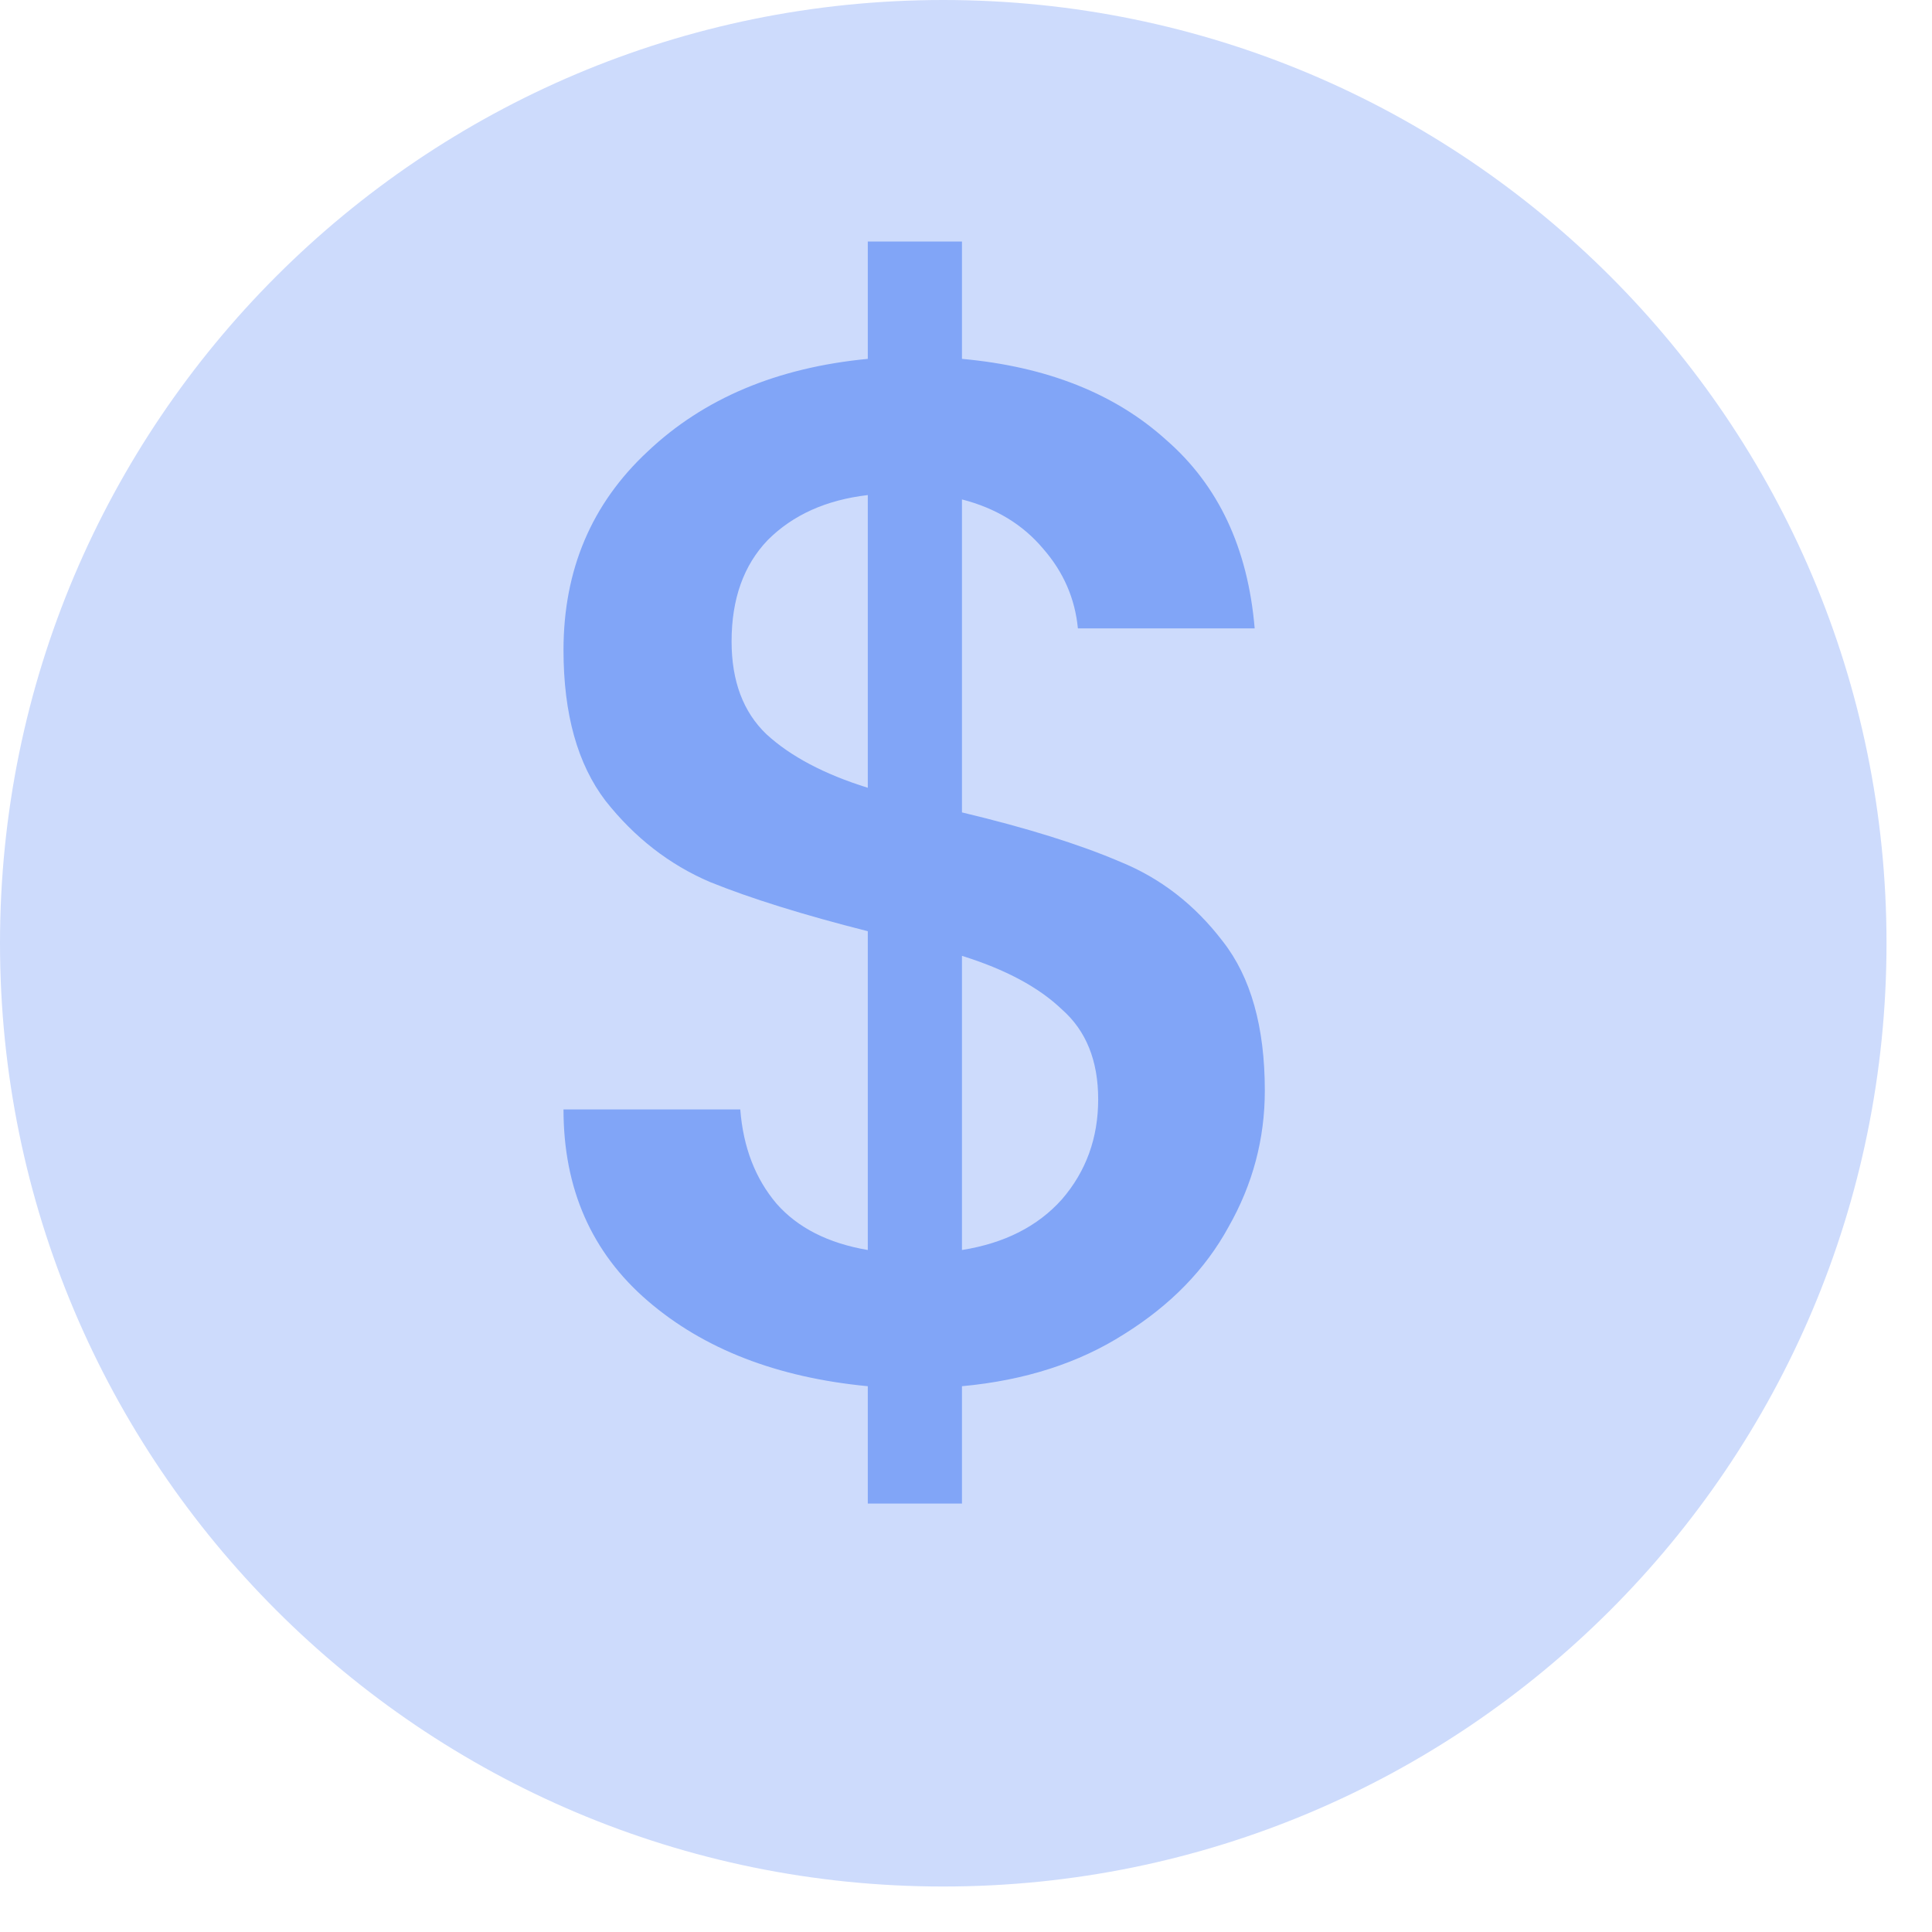
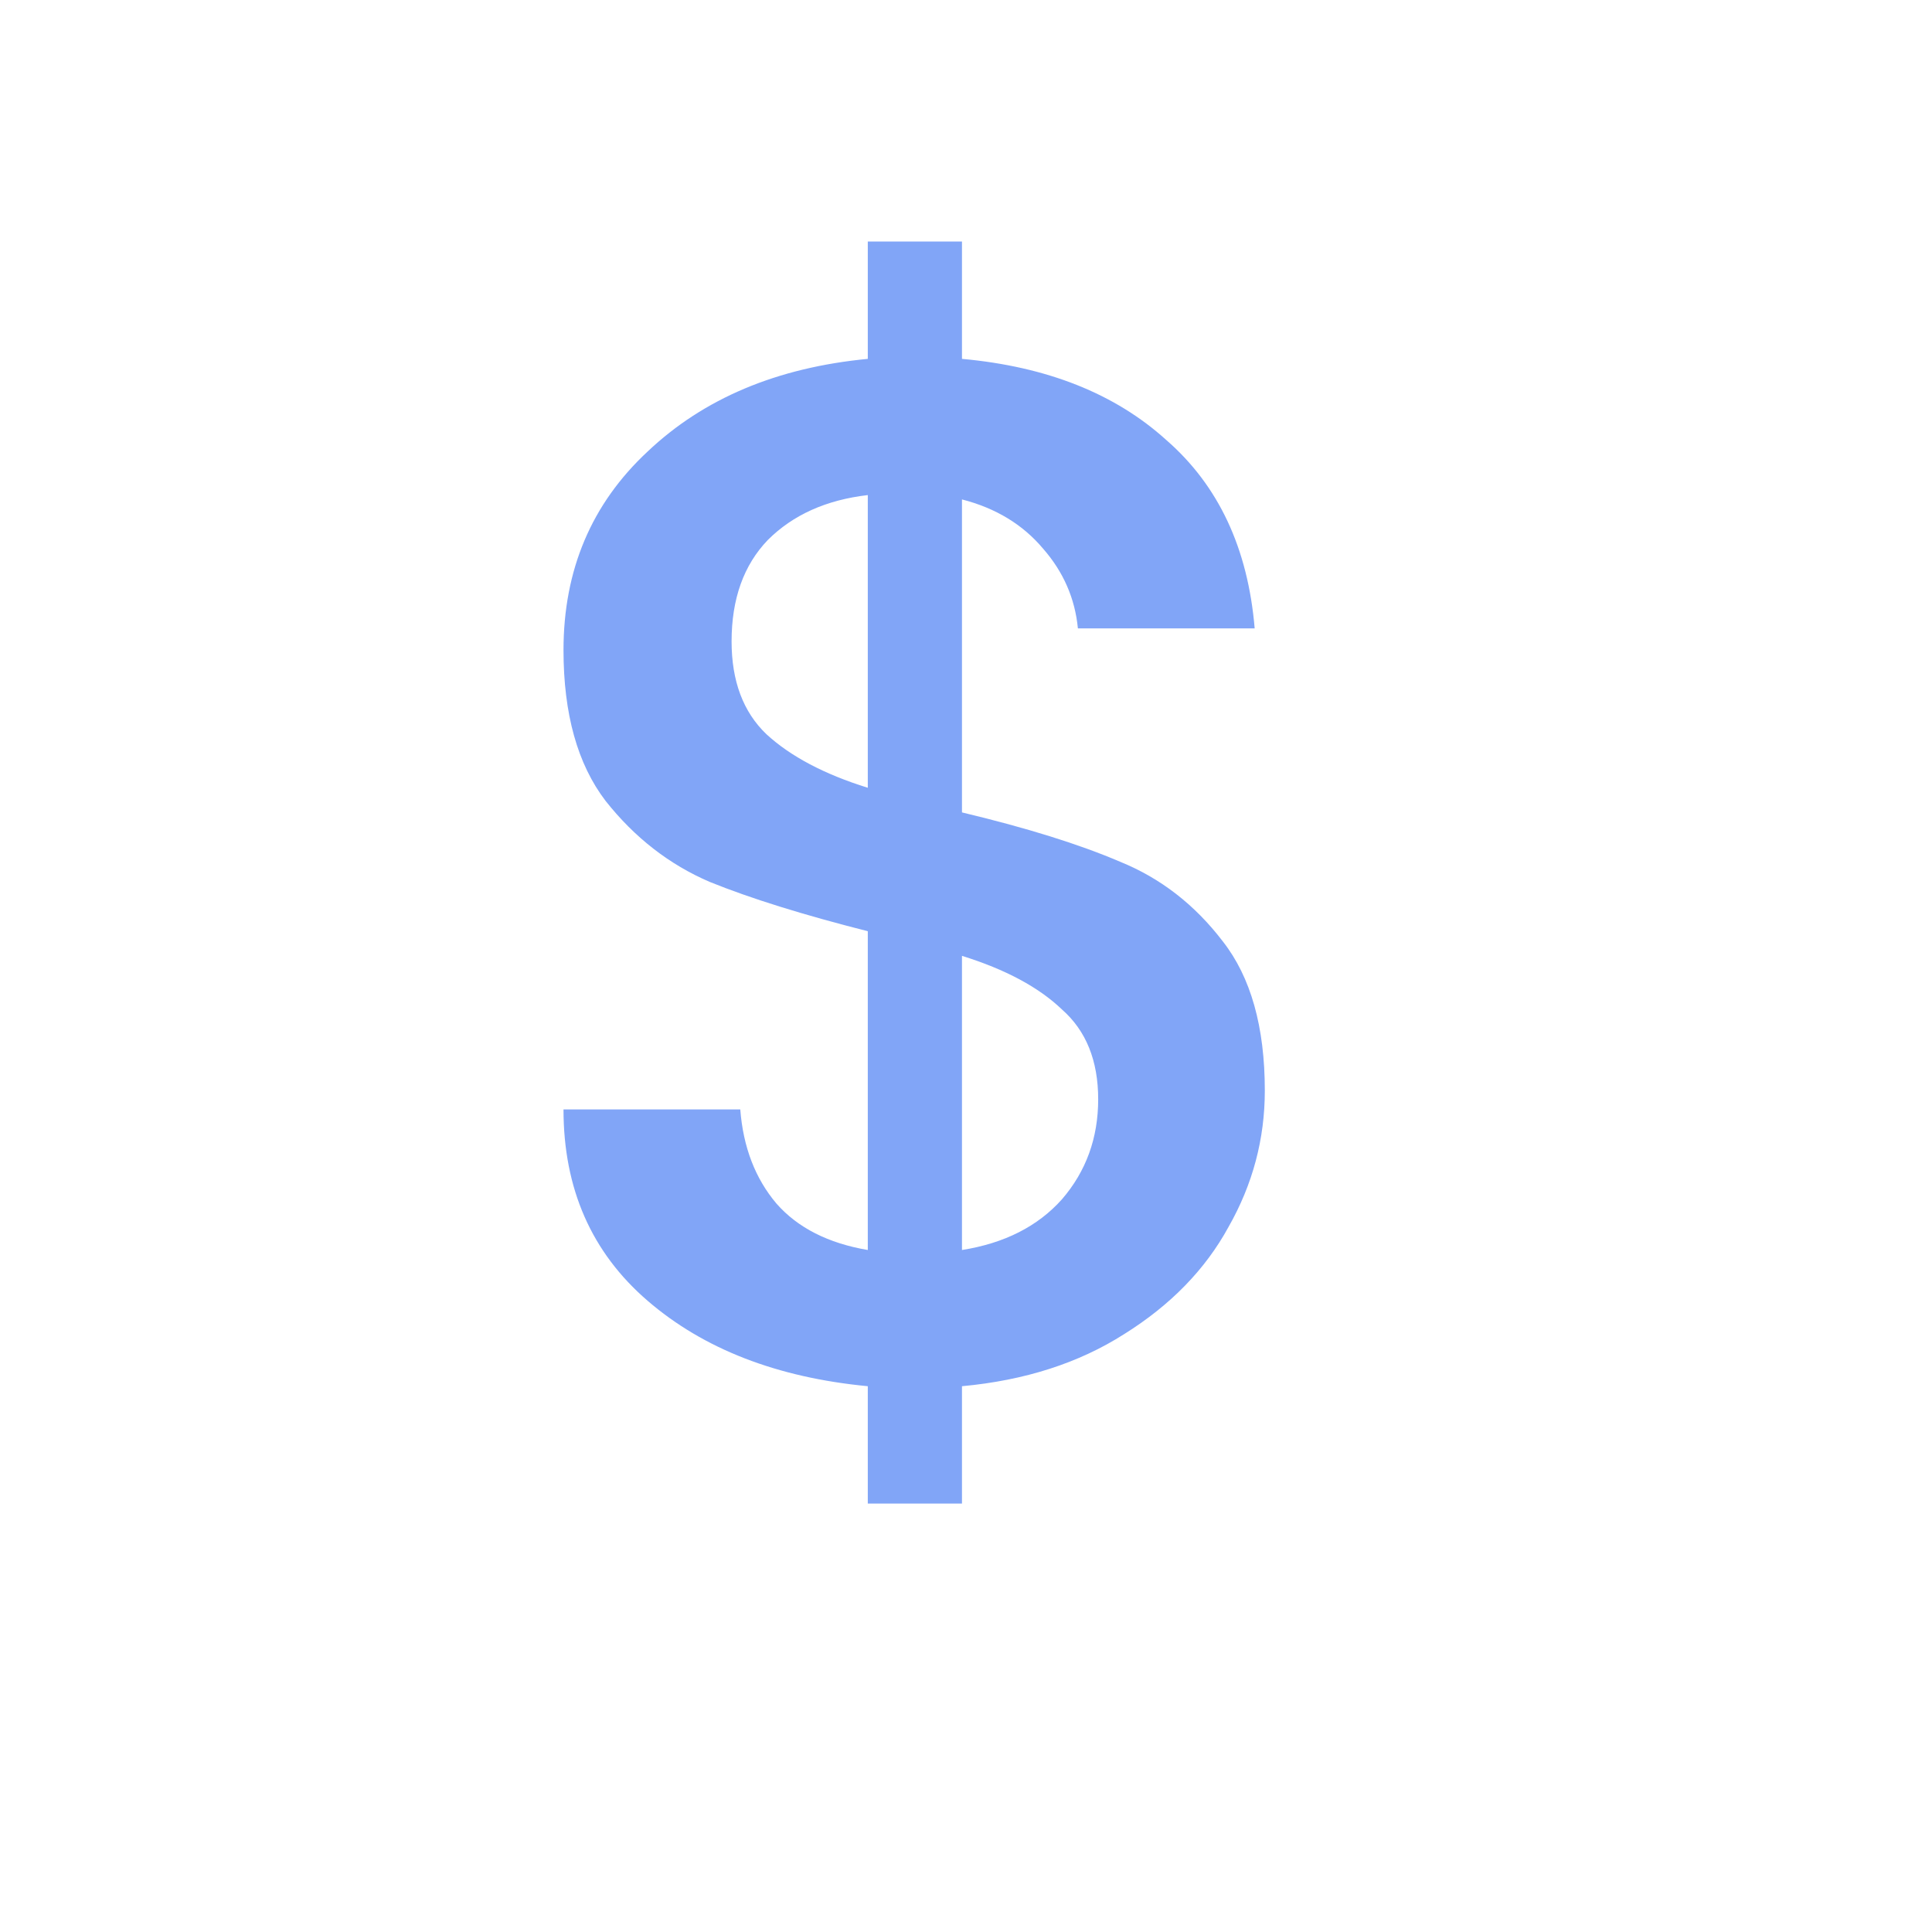
<svg xmlns="http://www.w3.org/2000/svg" width="24" height="24" viewBox="0 0 24 24" fill="none">
-   <path d="M23.435 11.717C23.435 18.189 18.189 23.435 11.717 23.435C5.246 23.435 0 18.189 0 11.717C0 5.246 5.246 0 11.717 0C18.189 0 23.435 5.246 23.435 11.717Z" fill="#CDDBFC" />
  <path d="M15.712 13.548C15.712 14.148 15.562 14.712 15.262 15.24C14.974 15.768 14.542 16.212 13.966 16.572C13.402 16.932 12.73 17.148 11.95 17.22V18.678H10.78V17.22C9.652 17.112 8.74 16.758 8.044 16.158C7.348 15.558 7 14.766 7 13.782H9.196C9.232 14.25 9.382 14.64 9.646 14.952C9.91 15.252 10.288 15.444 10.78 15.528V11.568C9.976 11.364 9.322 11.16 8.818 10.956C8.314 10.74 7.882 10.404 7.522 9.948C7.174 9.492 7 8.868 7 8.076C7 7.08 7.348 6.258 8.044 5.61C8.74 4.95 9.652 4.566 10.78 4.458V3H11.95V4.458C13.006 4.554 13.852 4.89 14.488 5.466C15.136 6.03 15.502 6.81 15.586 7.806H13.39C13.354 7.434 13.21 7.104 12.958 6.816C12.706 6.516 12.37 6.312 11.95 6.204V10.092C12.754 10.284 13.408 10.488 13.912 10.704C14.416 10.908 14.842 11.238 15.19 11.694C15.538 12.138 15.712 12.756 15.712 13.548ZM9.088 7.968C9.088 8.46 9.232 8.844 9.52 9.12C9.82 9.396 10.24 9.618 10.78 9.786V6.15C10.264 6.21 9.85 6.396 9.538 6.708C9.238 7.02 9.088 7.44 9.088 7.968ZM11.95 15.528C12.478 15.444 12.892 15.234 13.192 14.898C13.492 14.55 13.642 14.136 13.642 13.656C13.642 13.176 13.492 12.804 13.192 12.54C12.904 12.264 12.49 12.042 11.95 11.874V15.528Z" fill="#81a5f7" />
</svg>